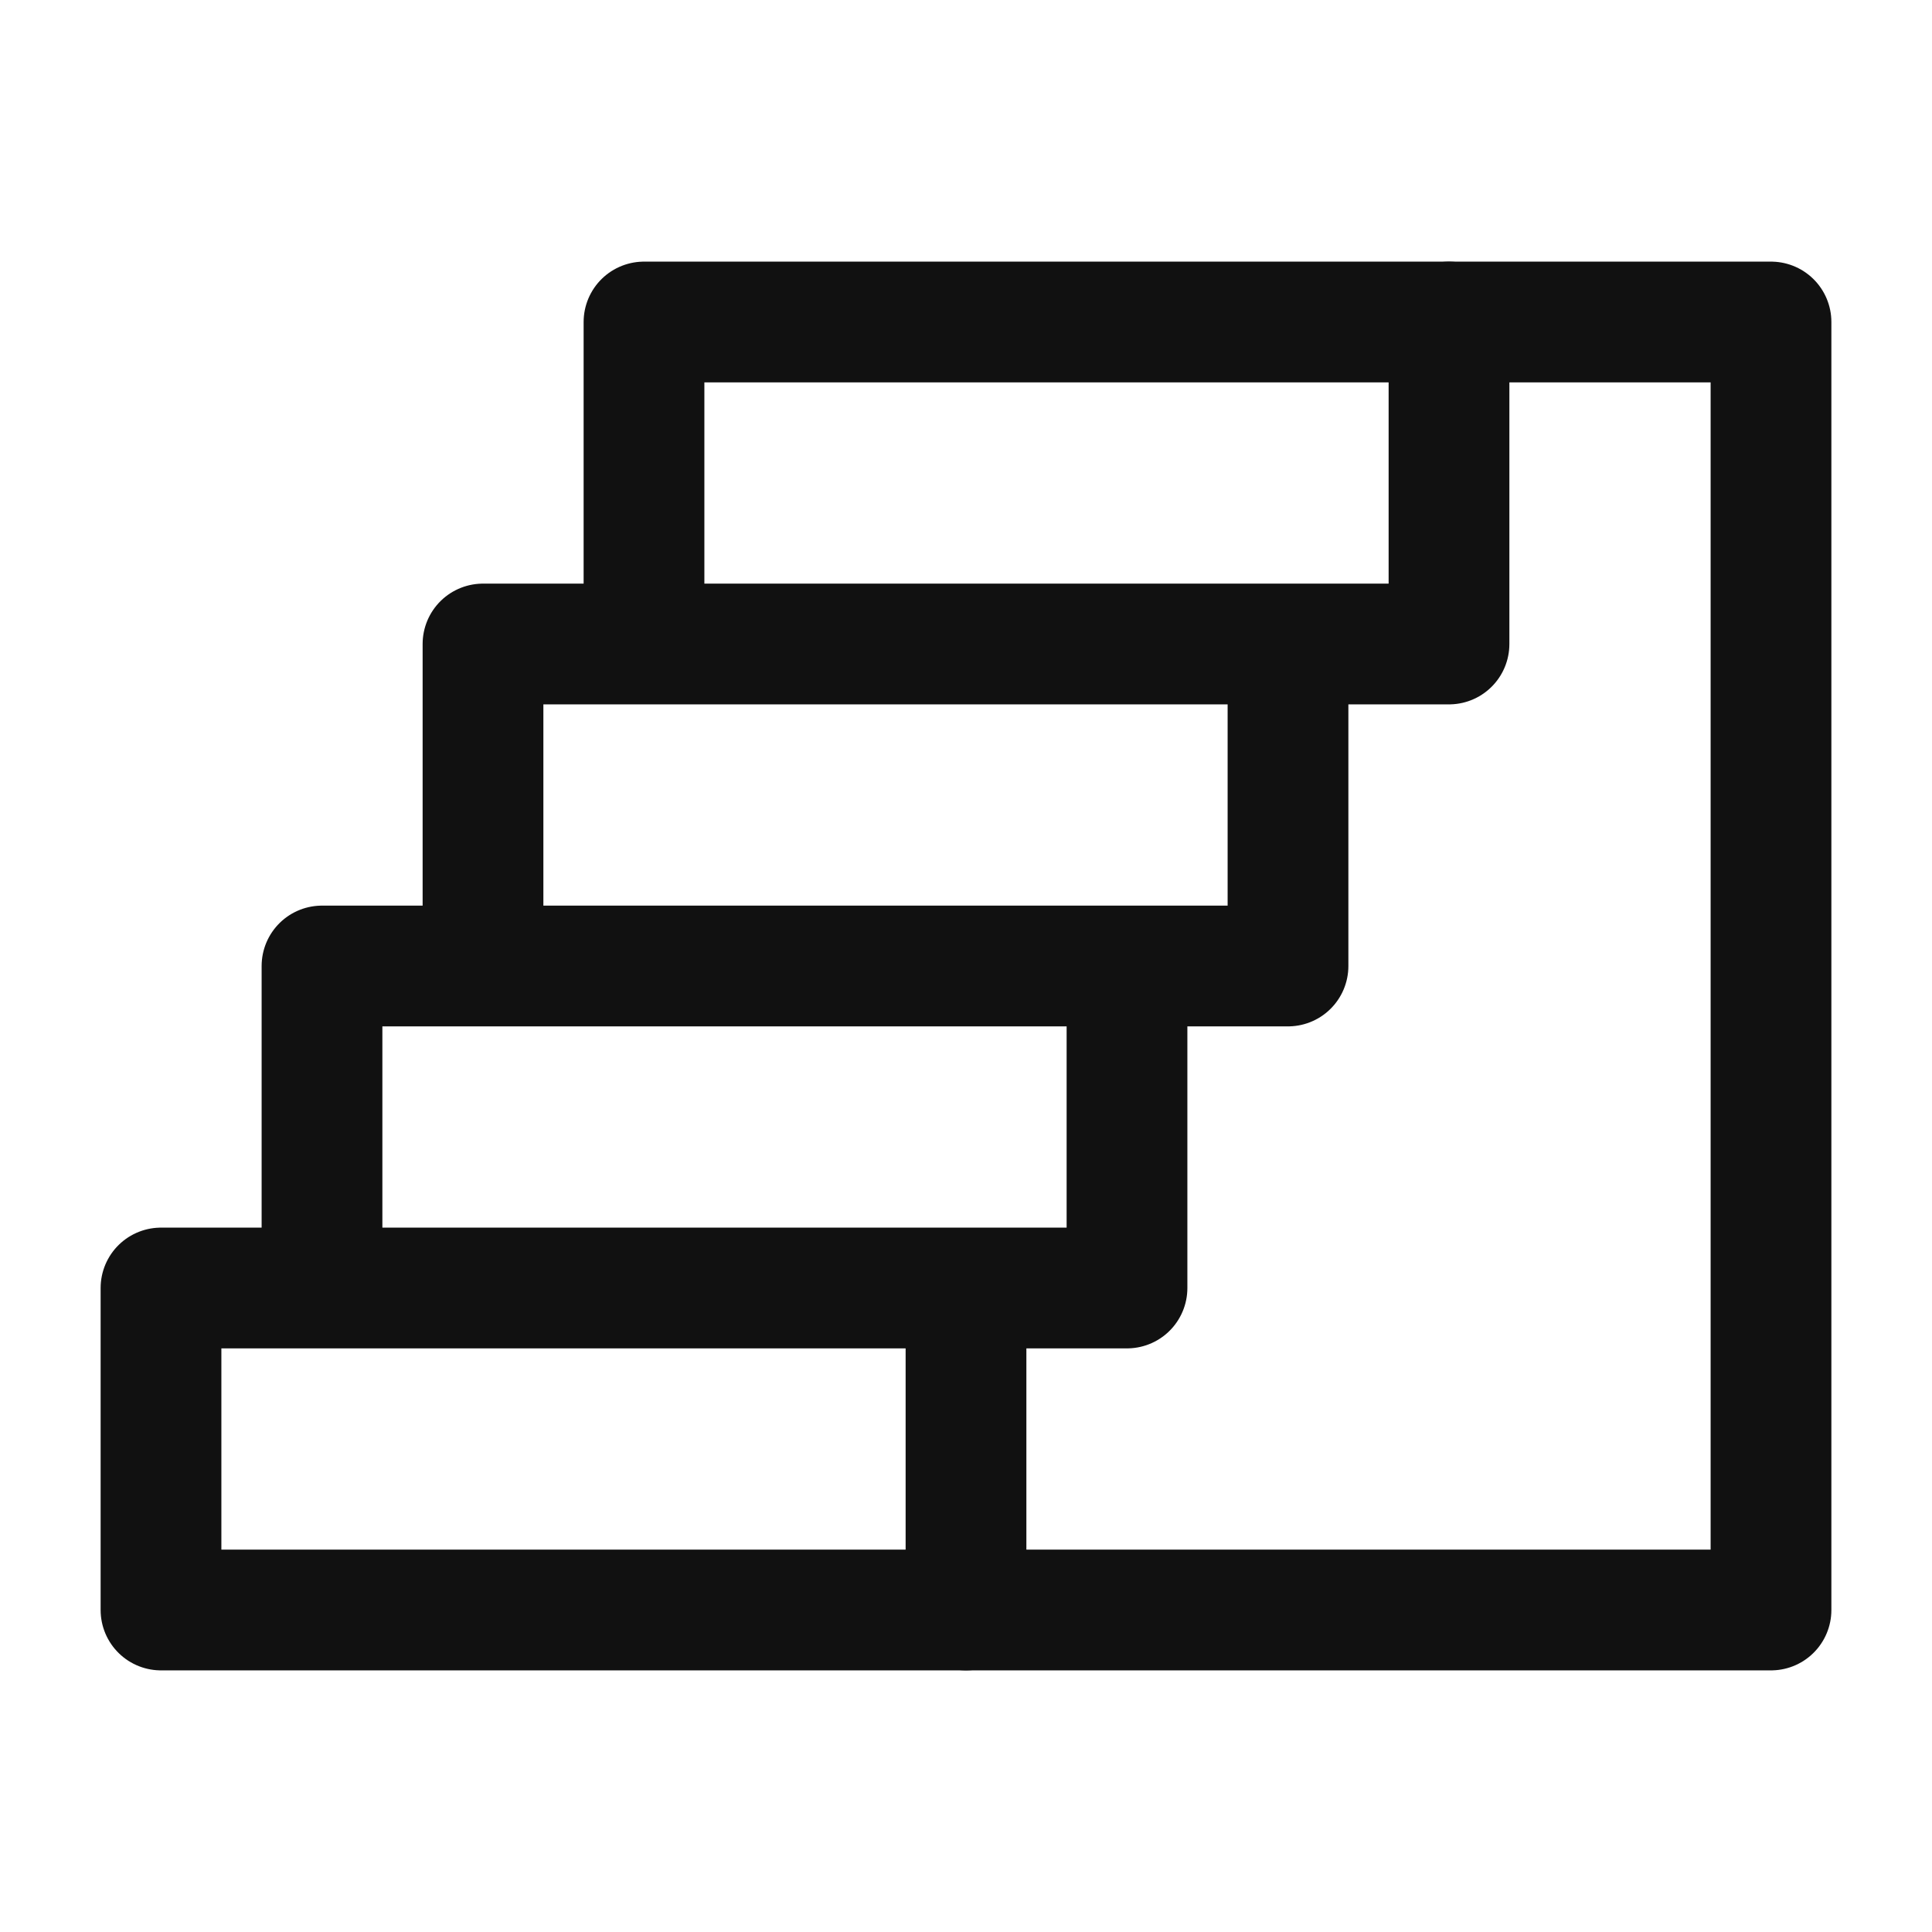
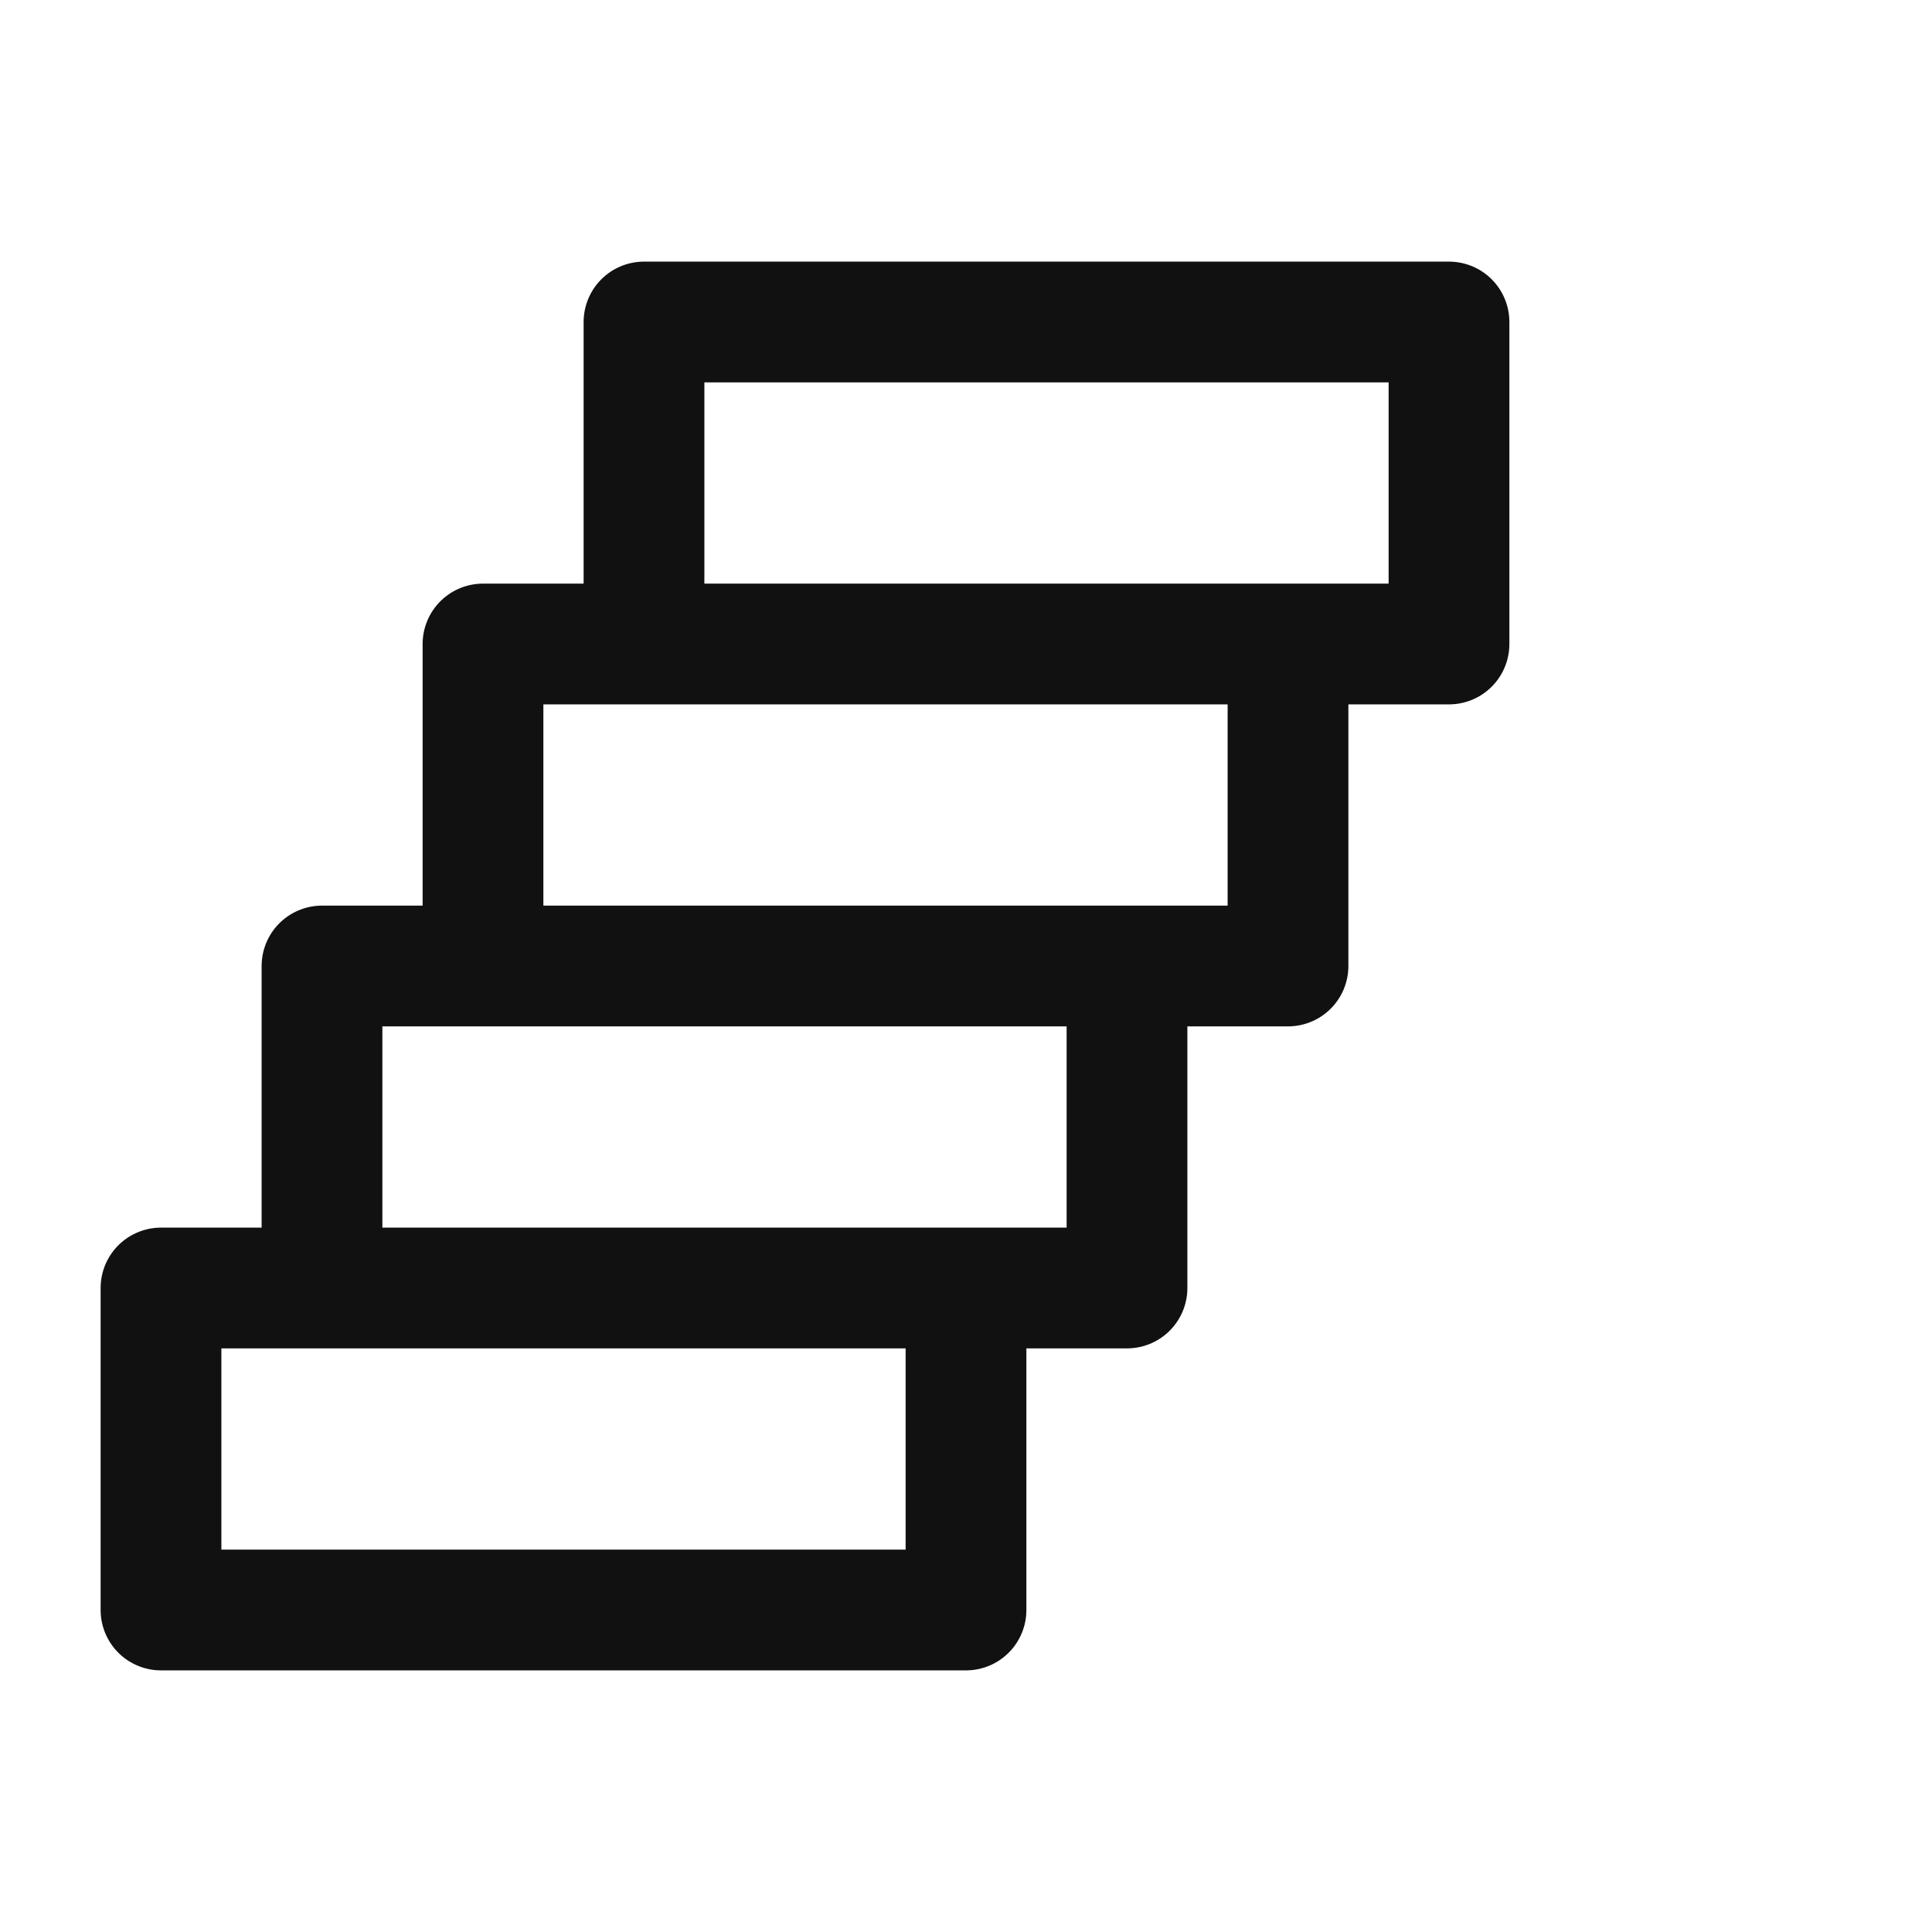
<svg xmlns="http://www.w3.org/2000/svg" width="24" height="24" viewBox="0 0 24 24" fill="none">
  <g id="Frame 738003160">
    <g id="Group">
      <path id="Vector" d="M2 16H12V20H2V16ZM4 12H14V16H4V12ZM6 8H16V12H6V8ZM8 4H18V8H8V4Z" stroke="#111111" stroke-width="1.5" stroke-linecap="round" stroke-linejoin="round" />
-       <path id="Vector_2" d="M12 20H22V4H18" stroke="#111111" stroke-width="1.5" stroke-linecap="round" stroke-linejoin="round" />
    </g>
  </g>
</svg>